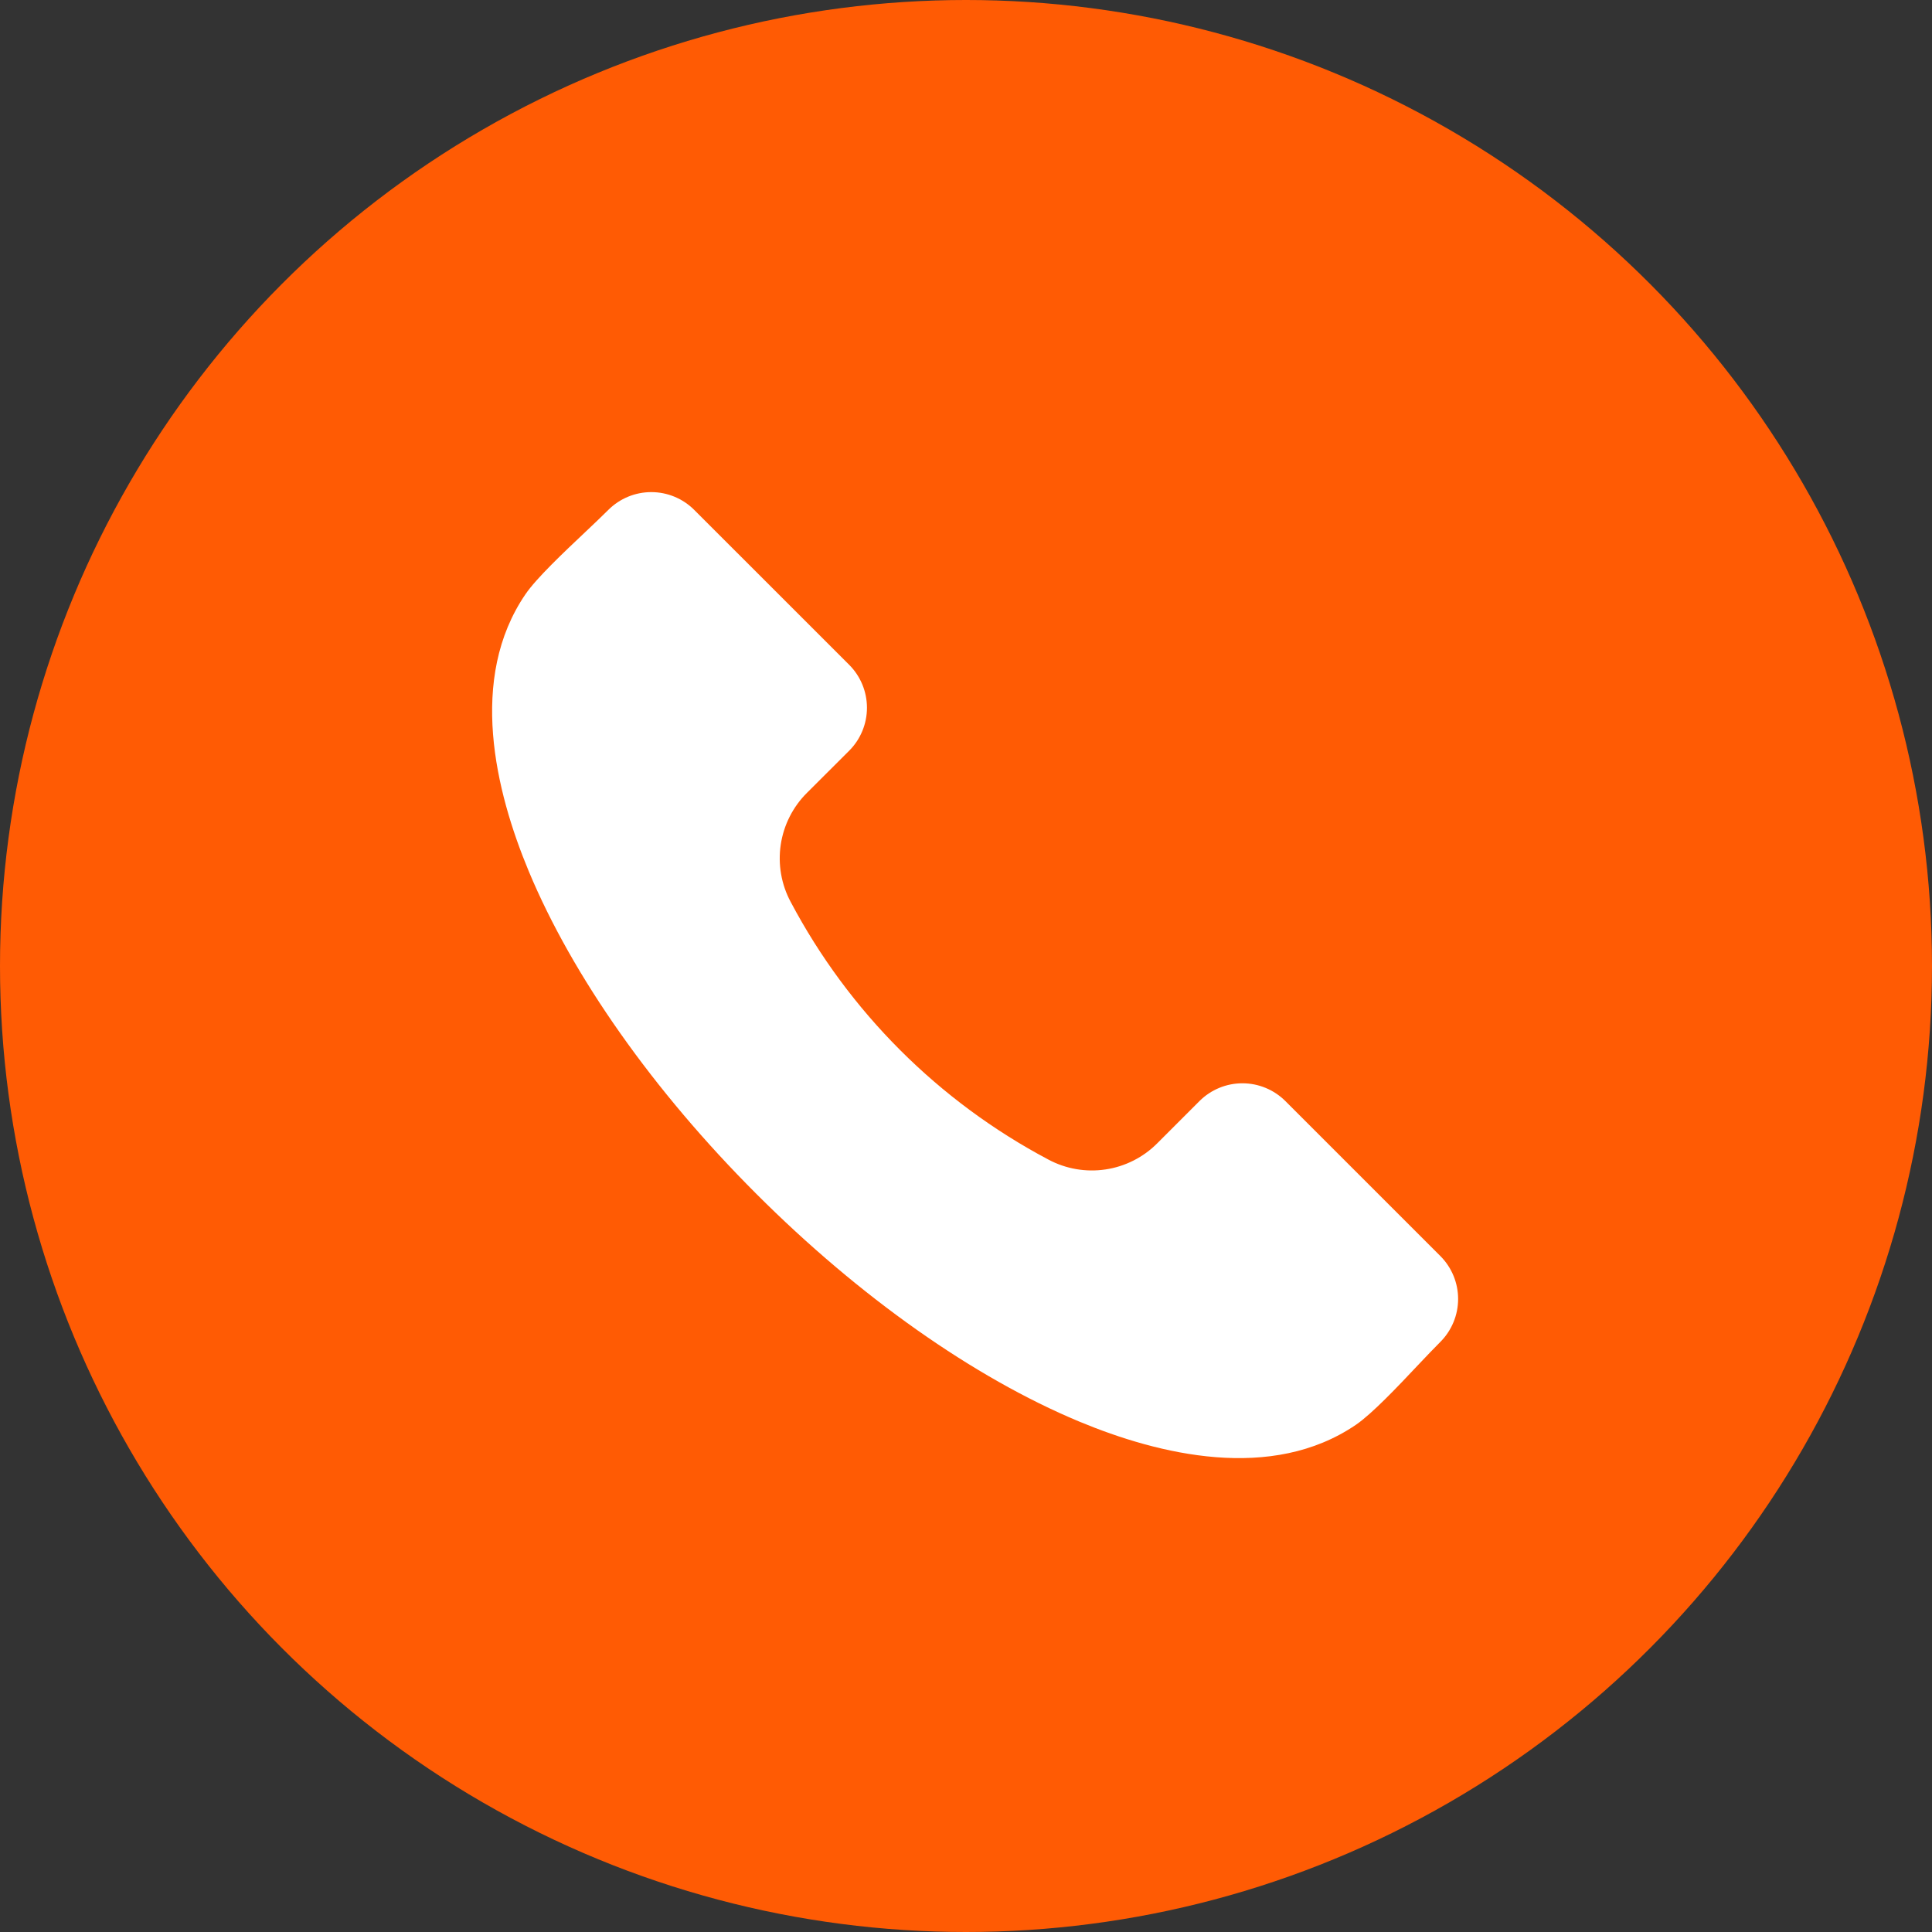
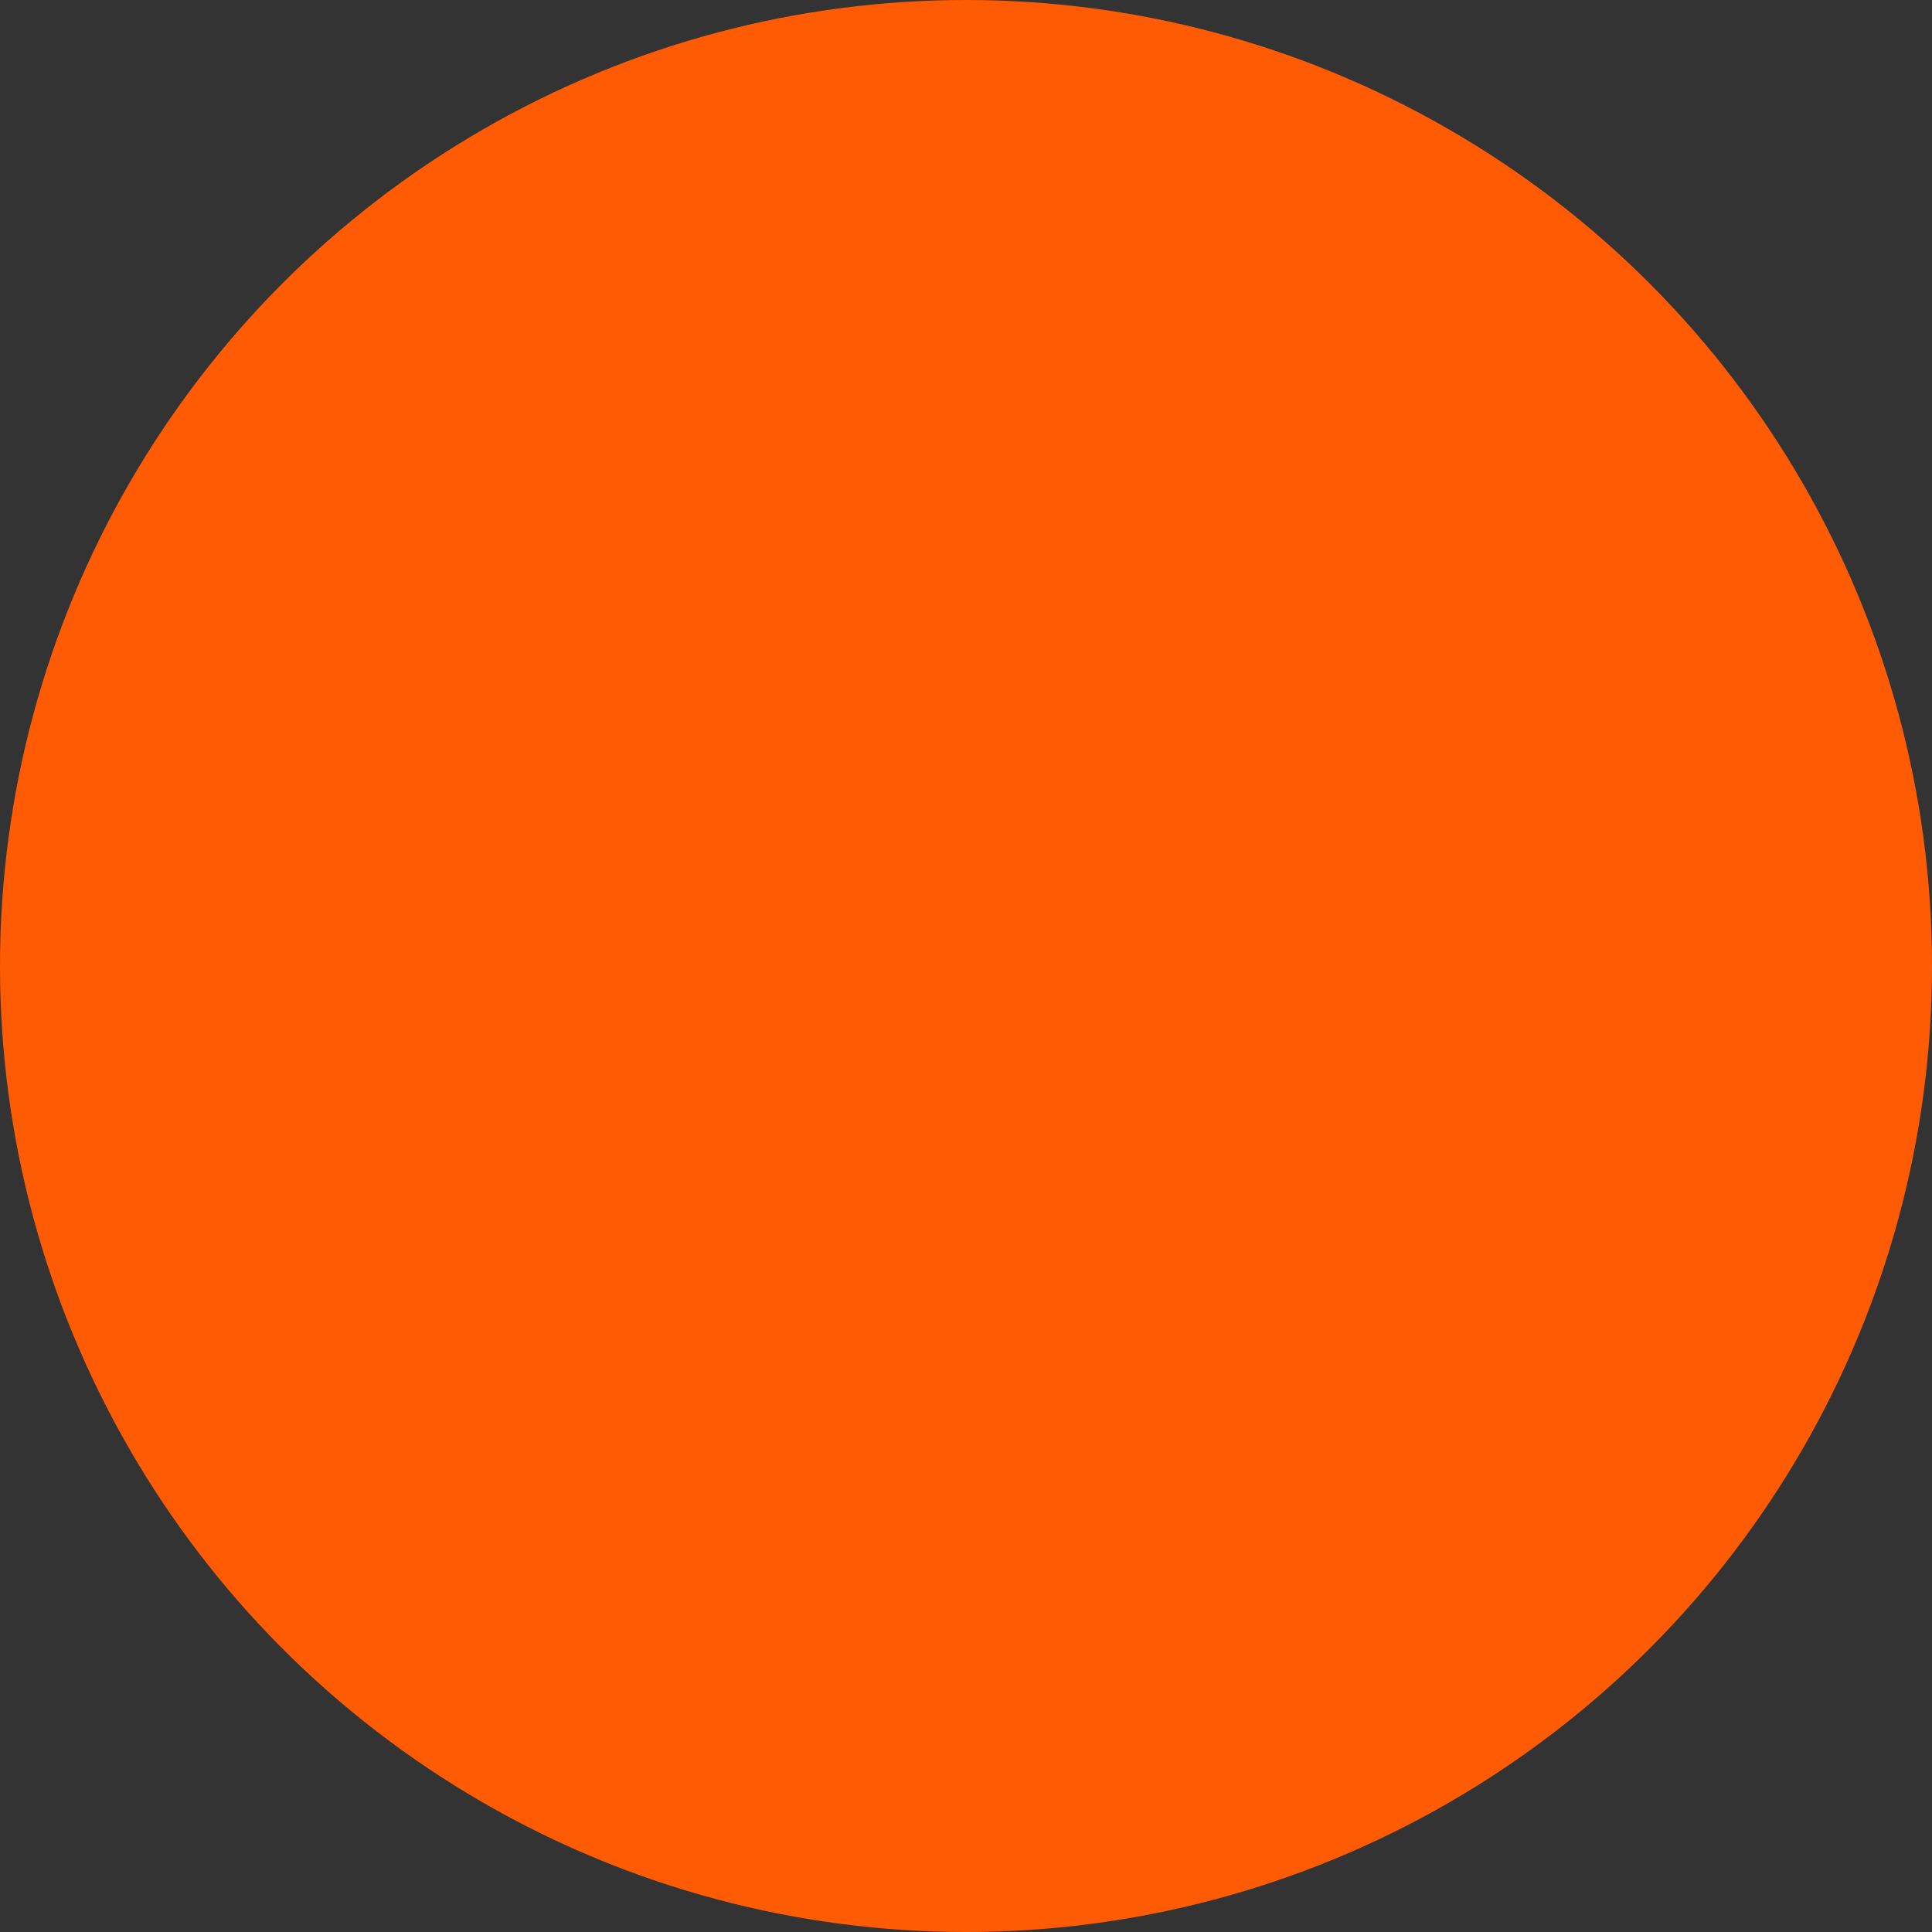
<svg xmlns="http://www.w3.org/2000/svg" width="106" height="106" viewBox="0 0 106 106" fill="none">
  <rect x="0" y="0" width="106" height="106" fill="#333333" stroke="none" />
  <circle cx="53" cy="53" r="53" fill="#FF5B04" />
-   <path fill-rule="evenodd" clip-rule="evenodd" d="M79.03 73.619C78.678 73.97 78.254 74.418 77.803 74.893C76.681 76.085 75.278 77.566 74.399 78.167C69.773 81.328 63.584 79.816 59.206 77.992C53.432 75.585 47.145 71.15 41.499 65.504C35.849 59.857 31.414 53.568 29.008 47.796C27.186 43.417 25.671 37.227 28.832 32.6C29.433 31.72 30.917 30.319 32.108 29.194C32.584 28.745 33.029 28.322 33.381 27.971C34.006 27.349 34.851 27 35.733 27C36.614 27 37.46 27.349 38.084 27.971L46.596 36.48C47.217 37.105 47.566 37.95 47.566 38.832C47.566 39.713 47.217 40.558 46.596 41.183L44.277 43.497C43.503 44.266 42.998 45.264 42.836 46.343C42.675 47.422 42.866 48.525 43.382 49.486C46.571 55.506 51.495 60.429 57.514 63.617C58.476 64.133 59.578 64.324 60.657 64.162C61.735 64.001 62.733 63.495 63.501 62.72L65.814 60.406C66.439 59.785 67.284 59.435 68.166 59.435C69.047 59.435 69.893 59.785 70.518 60.406L79.03 68.917C79.651 69.542 80 70.387 80 71.268C80 72.149 79.651 72.994 79.03 73.619Z" fill="white" />
</svg>